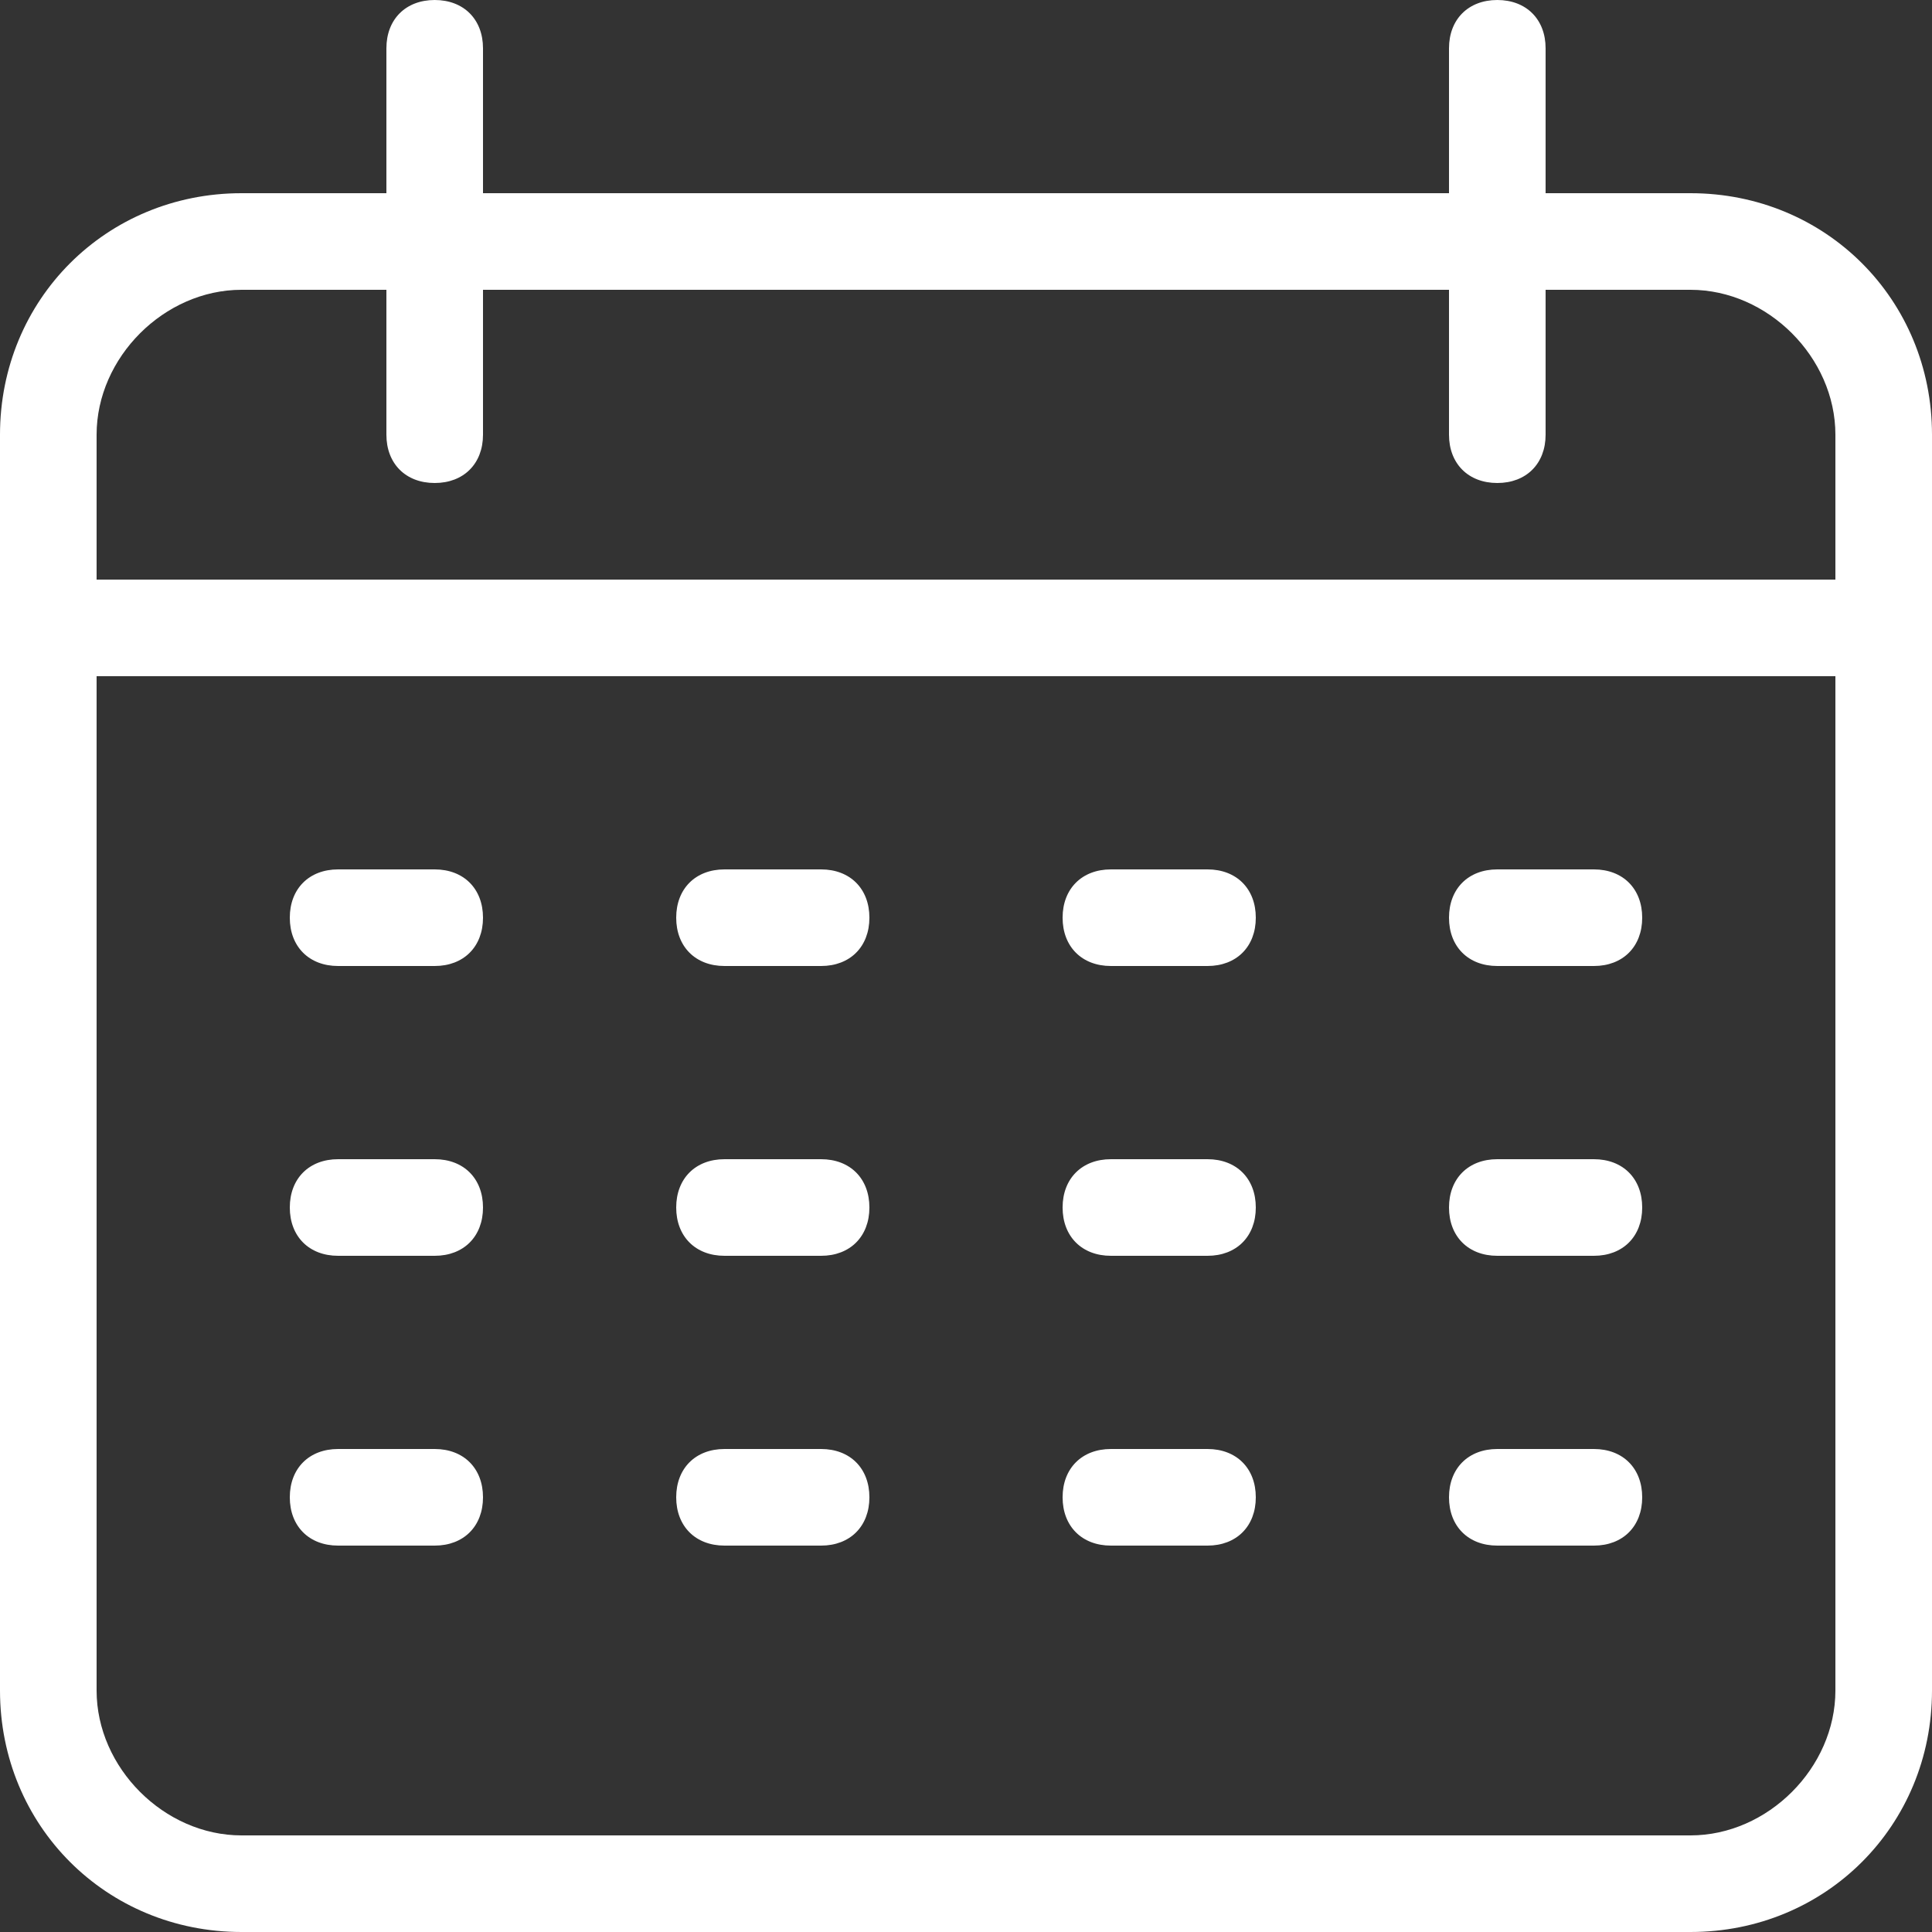
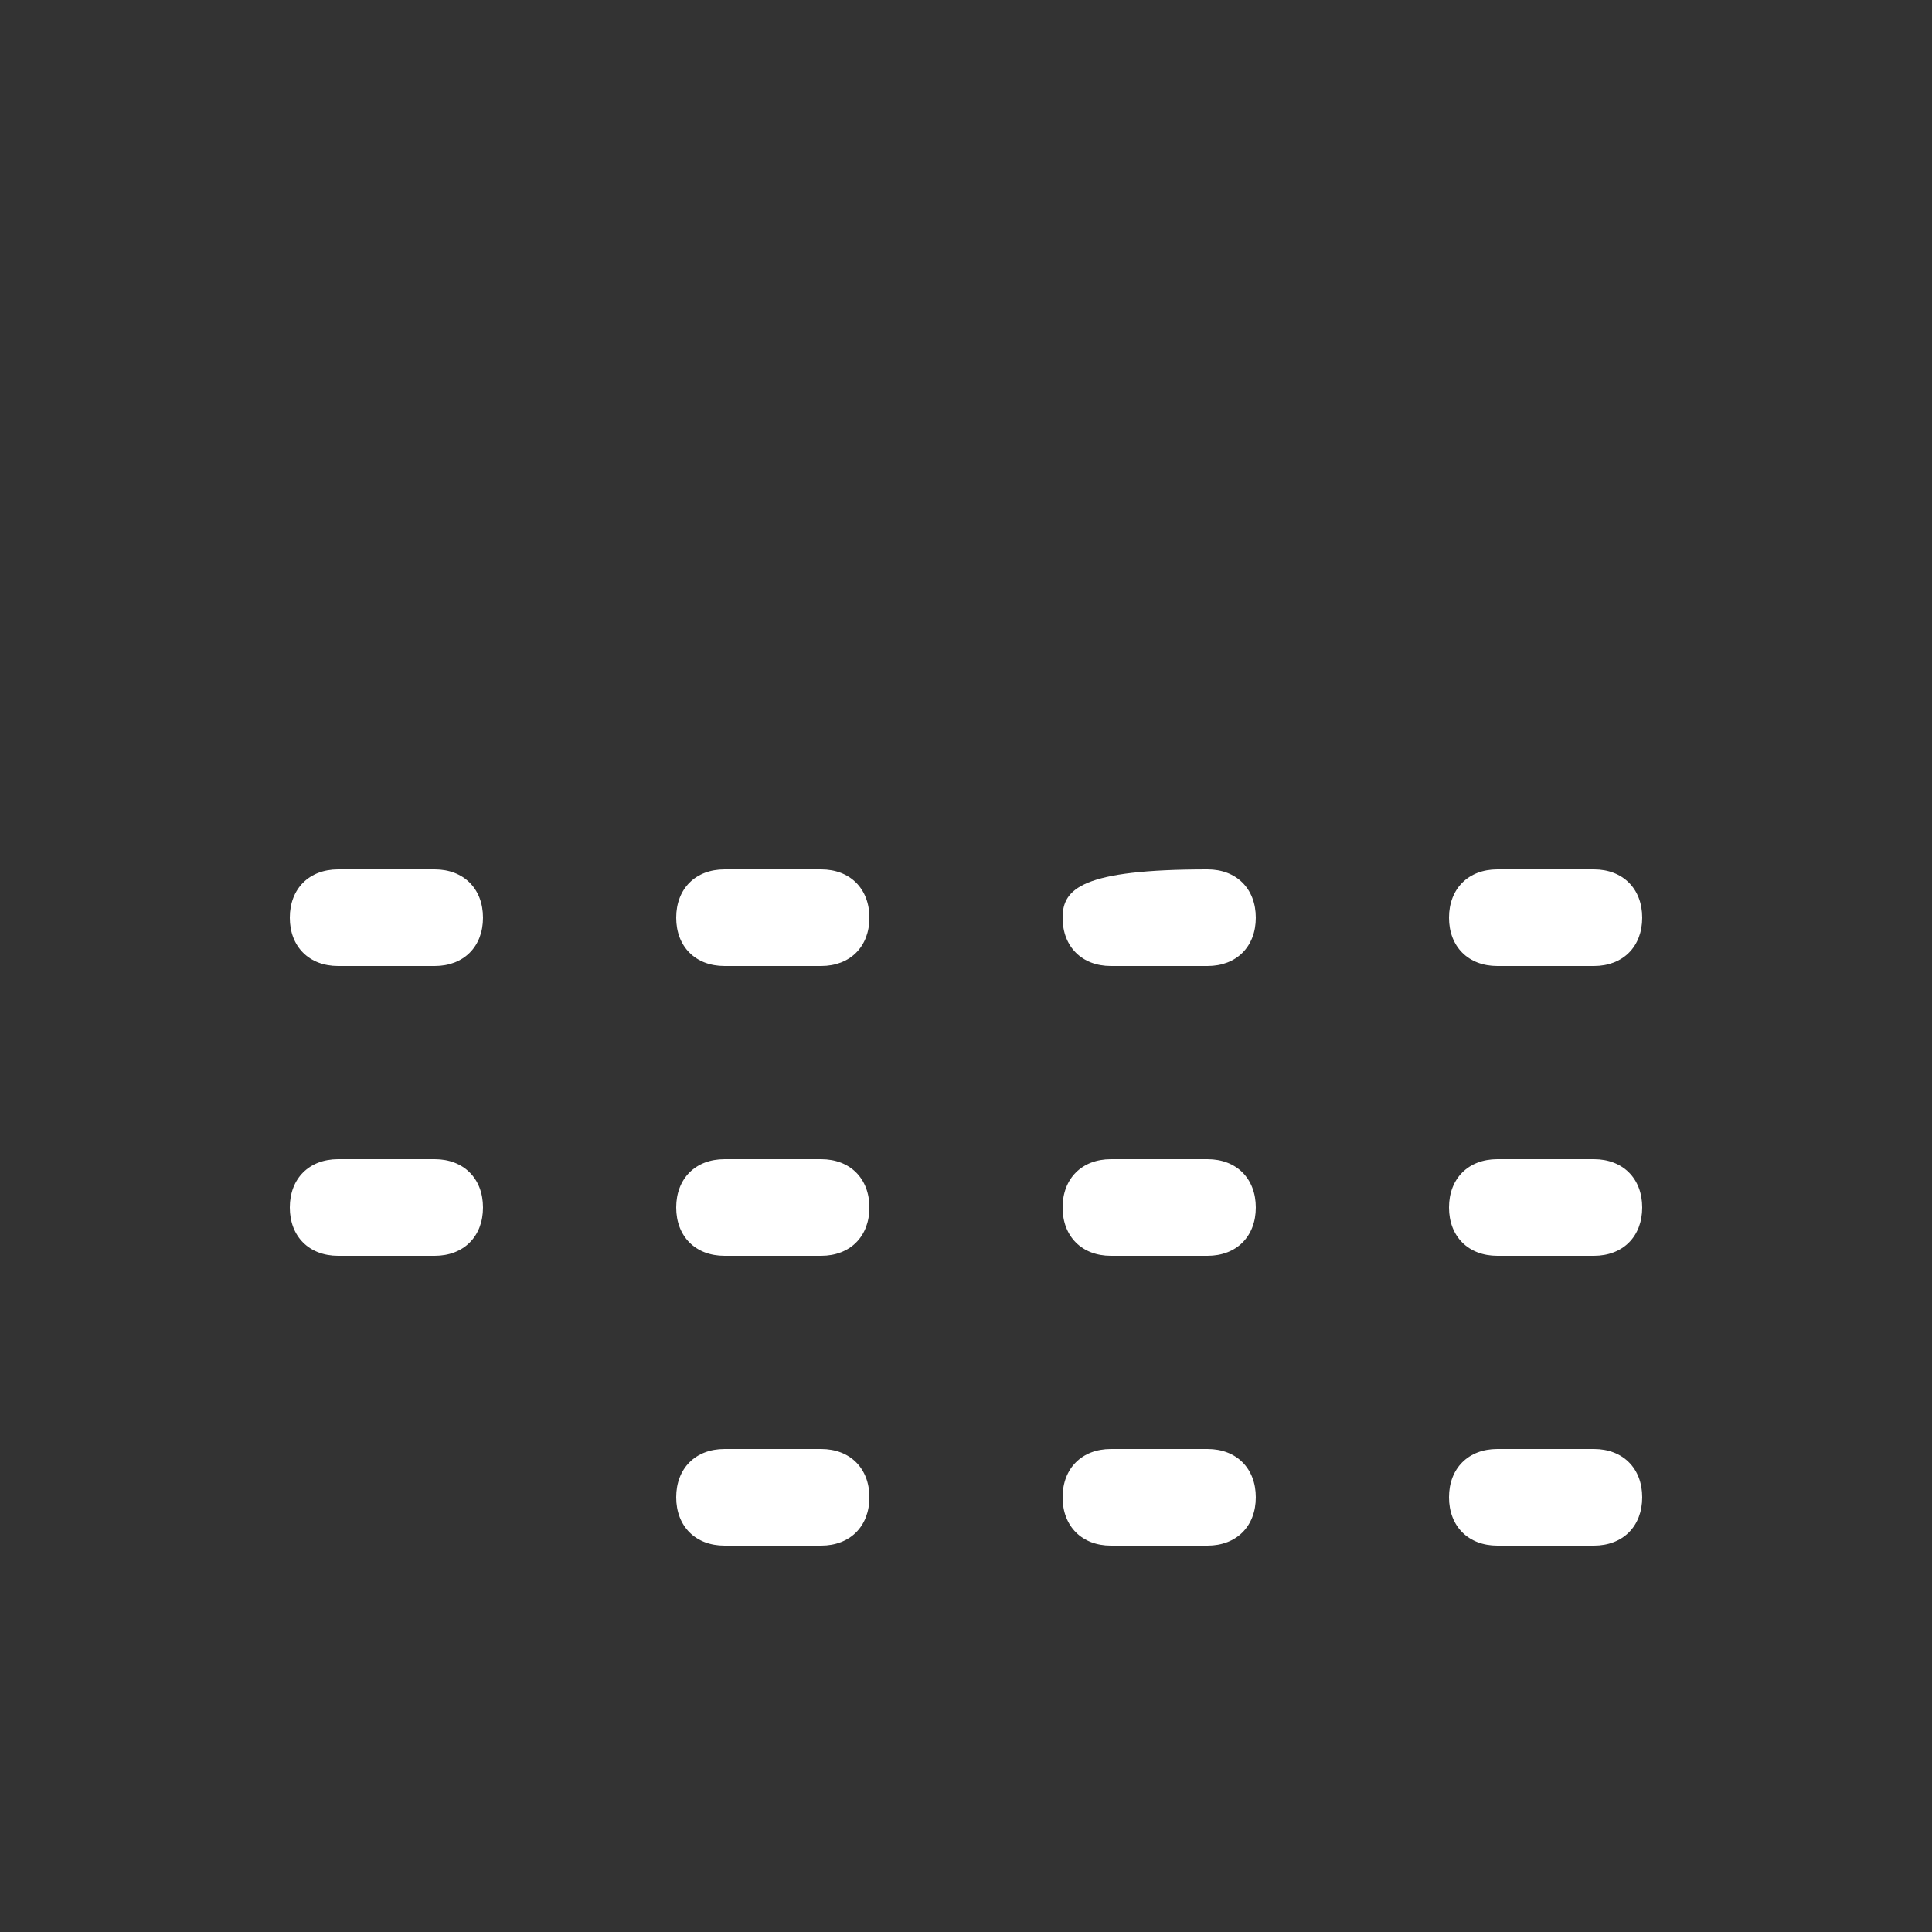
<svg xmlns="http://www.w3.org/2000/svg" xmlns:xlink="http://www.w3.org/1999/xlink" version="1.1" id="Layer_1" x="0px" y="0px" viewBox="0 0 20 20" style="enable-background:new 0 0 20 20;" xml:space="preserve">
  <rect x="0" y="0" width="20" height="20" fill="#333333" stroke="none" />
  <style type="text/css">
	.st0{clip-path:url(#SVGID_2_);fill:#FFFFFF;}
</style>
  <g>
    <defs>
      <rect id="SVGID_1_" width="20" height="20" />
    </defs>
    <clipPath id="SVGID_2_">
      <use xlink:href="#SVGID_1_" style="overflow:visible;" />
    </clipPath>
    <path class="st0" d="M4.5,9h-1C3.2,9,3,9.2,3,9.5C3,9.8,3.2,10,3.5,10h1C4.8,10,5,9.8,5,9.5C5,9.2,4.8,9,4.5,9" />
    <path class="st0" d="M8.5,9h-1C7.2,9,7,9.2,7,9.5C7,9.8,7.2,10,7.5,10h1C8.8,10,9,9.8,9,9.5C9,9.2,8.8,9,8.5,9" />
-     <path class="st0" d="M12.5,9h-1C11.2,9,11,9.2,11,9.5c0,0.3,0.2,0.5,0.5,0.5h1c0.3,0,0.5-0.2,0.5-0.5C13,9.2,12.8,9,12.5,9" />
+     <path class="st0" d="M12.5,9C11.2,9,11,9.2,11,9.5c0,0.3,0.2,0.5,0.5,0.5h1c0.3,0,0.5-0.2,0.5-0.5C13,9.2,12.8,9,12.5,9" />
    <path class="st0" d="M16.5,9h-1C15.2,9,15,9.2,15,9.5c0,0.3,0.2,0.5,0.5,0.5h1c0.3,0,0.5-0.2,0.5-0.5C17,9.2,16.8,9,16.5,9" />
    <path class="st0" d="M4.5,12h-1C3.2,12,3,12.2,3,12.5C3,12.8,3.2,13,3.5,13h1C4.8,13,5,12.8,5,12.5C5,12.2,4.8,12,4.5,12" />
    <path class="st0" d="M8.5,12h-1C7.2,12,7,12.2,7,12.5C7,12.8,7.2,13,7.5,13h1C8.8,13,9,12.8,9,12.5C9,12.2,8.8,12,8.5,12" />
    <path class="st0" d="M12.5,12h-1c-0.3,0-0.5,0.2-0.5,0.5c0,0.3,0.2,0.5,0.5,0.5h1c0.3,0,0.5-0.2,0.5-0.5C13,12.2,12.8,12,12.5,12" />
    <path class="st0" d="M16.5,12h-1c-0.3,0-0.5,0.2-0.5,0.5c0,0.3,0.2,0.5,0.5,0.5h1c0.3,0,0.5-0.2,0.5-0.5C17,12.2,16.8,12,16.5,12" />
-     <path class="st0" d="M4.5,15h-1C3.2,15,3,15.2,3,15.5C3,15.8,3.2,16,3.5,16h1C4.8,16,5,15.8,5,15.5C5,15.2,4.8,15,4.5,15" />
    <path class="st0" d="M8.5,15h-1C7.2,15,7,15.2,7,15.5C7,15.8,7.2,16,7.5,16h1C8.8,16,9,15.8,9,15.5C9,15.2,8.8,15,8.5,15" />
    <path class="st0" d="M12.5,15h-1c-0.3,0-0.5,0.2-0.5,0.5c0,0.3,0.2,0.5,0.5,0.5h1c0.3,0,0.5-0.2,0.5-0.5C13,15.2,12.8,15,12.5,15" />
    <path class="st0" d="M16.5,15h-1c-0.3,0-0.5,0.2-0.5,0.5c0,0.3,0.2,0.5,0.5,0.5h1c0.3,0,0.5-0.2,0.5-0.5C17,15.2,16.8,15,16.5,15" />
-     <path class="st0" d="M17.5,2H16V0.5C16,0.2,15.8,0,15.5,0S15,0.2,15,0.5V2H5V0.5C5,0.2,4.8,0,4.5,0S4,0.2,4,0.5V2H2.5   C1.1,2,0,3.1,0,4.5v13C0,18.9,1.1,20,2.5,20h15c1.4,0,2.5-1.1,2.5-2.5v-13C20,3.1,18.9,2,17.5,2 M2.5,3H4v1.5C4,4.8,4.2,5,4.5,5   S5,4.8,5,4.5V3h10v1.5C15,4.8,15.2,5,15.5,5S16,4.8,16,4.5V3h1.5C18.3,3,19,3.7,19,4.5V6H1V4.5C1,3.7,1.7,3,2.5,3 M17.5,19h-15   C1.7,19,1,18.3,1,17.5V7h18v10.5C19,18.3,18.3,19,17.5,19" />
  </g>
</svg>